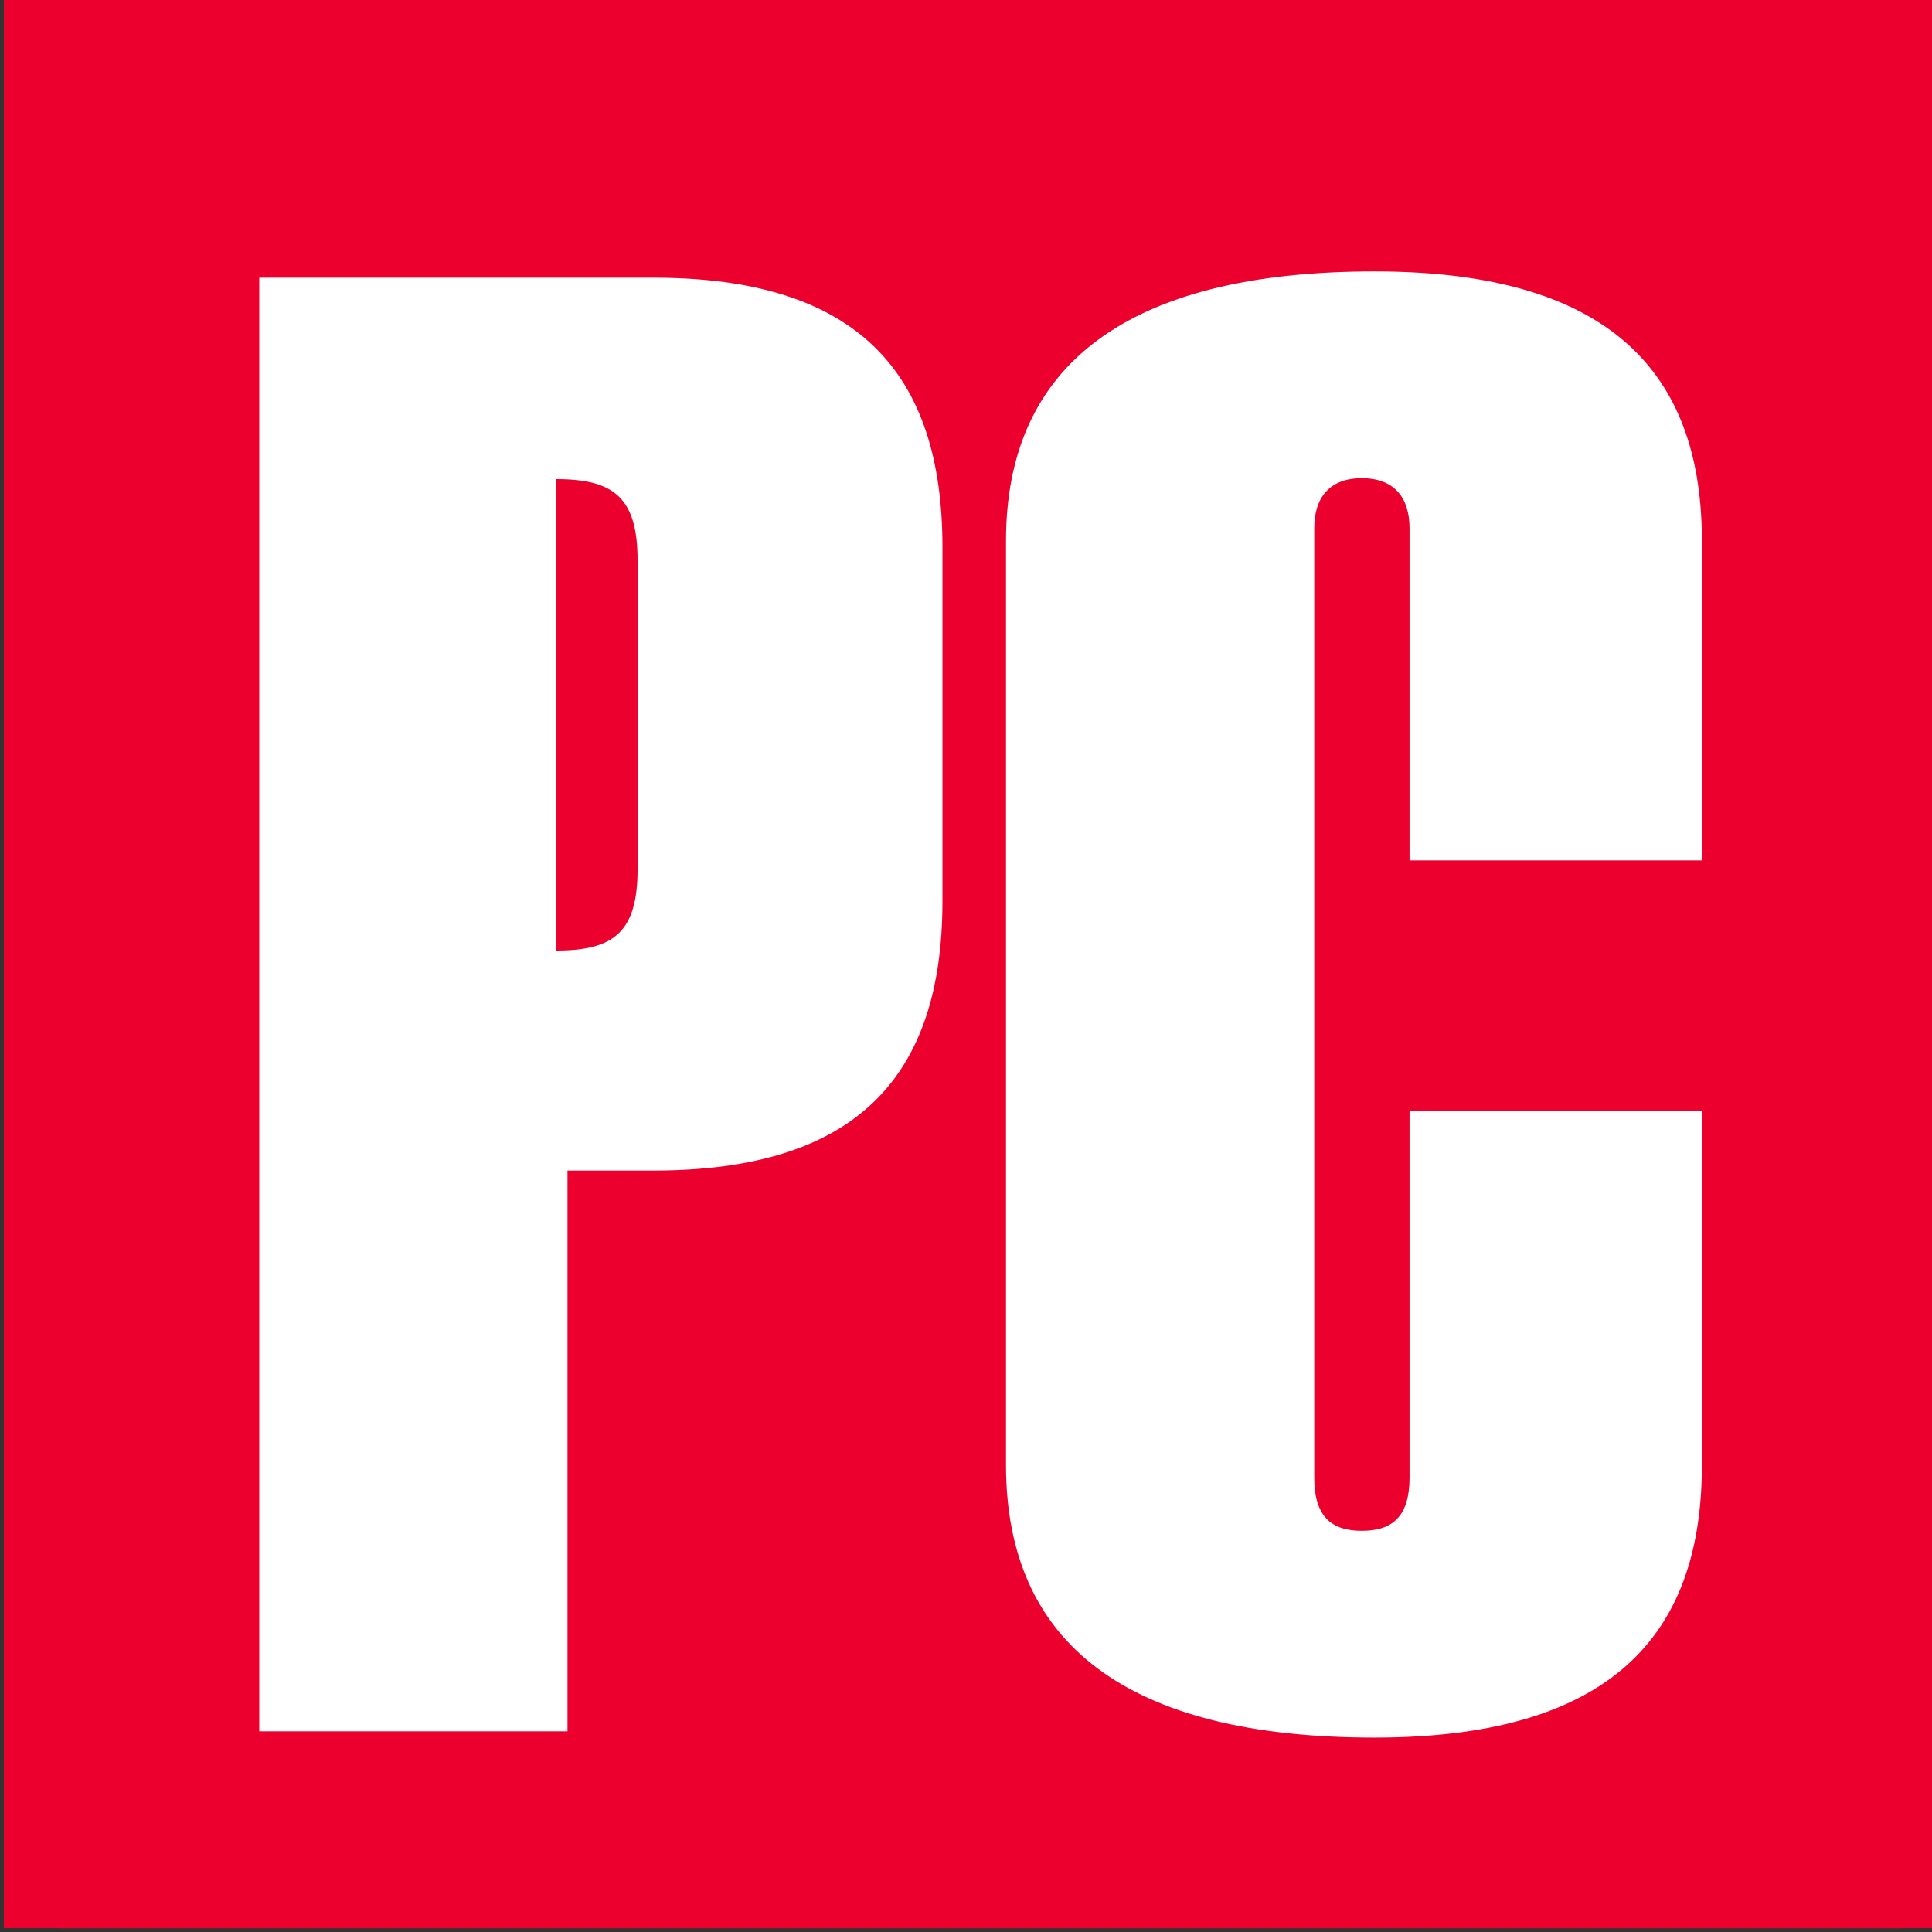
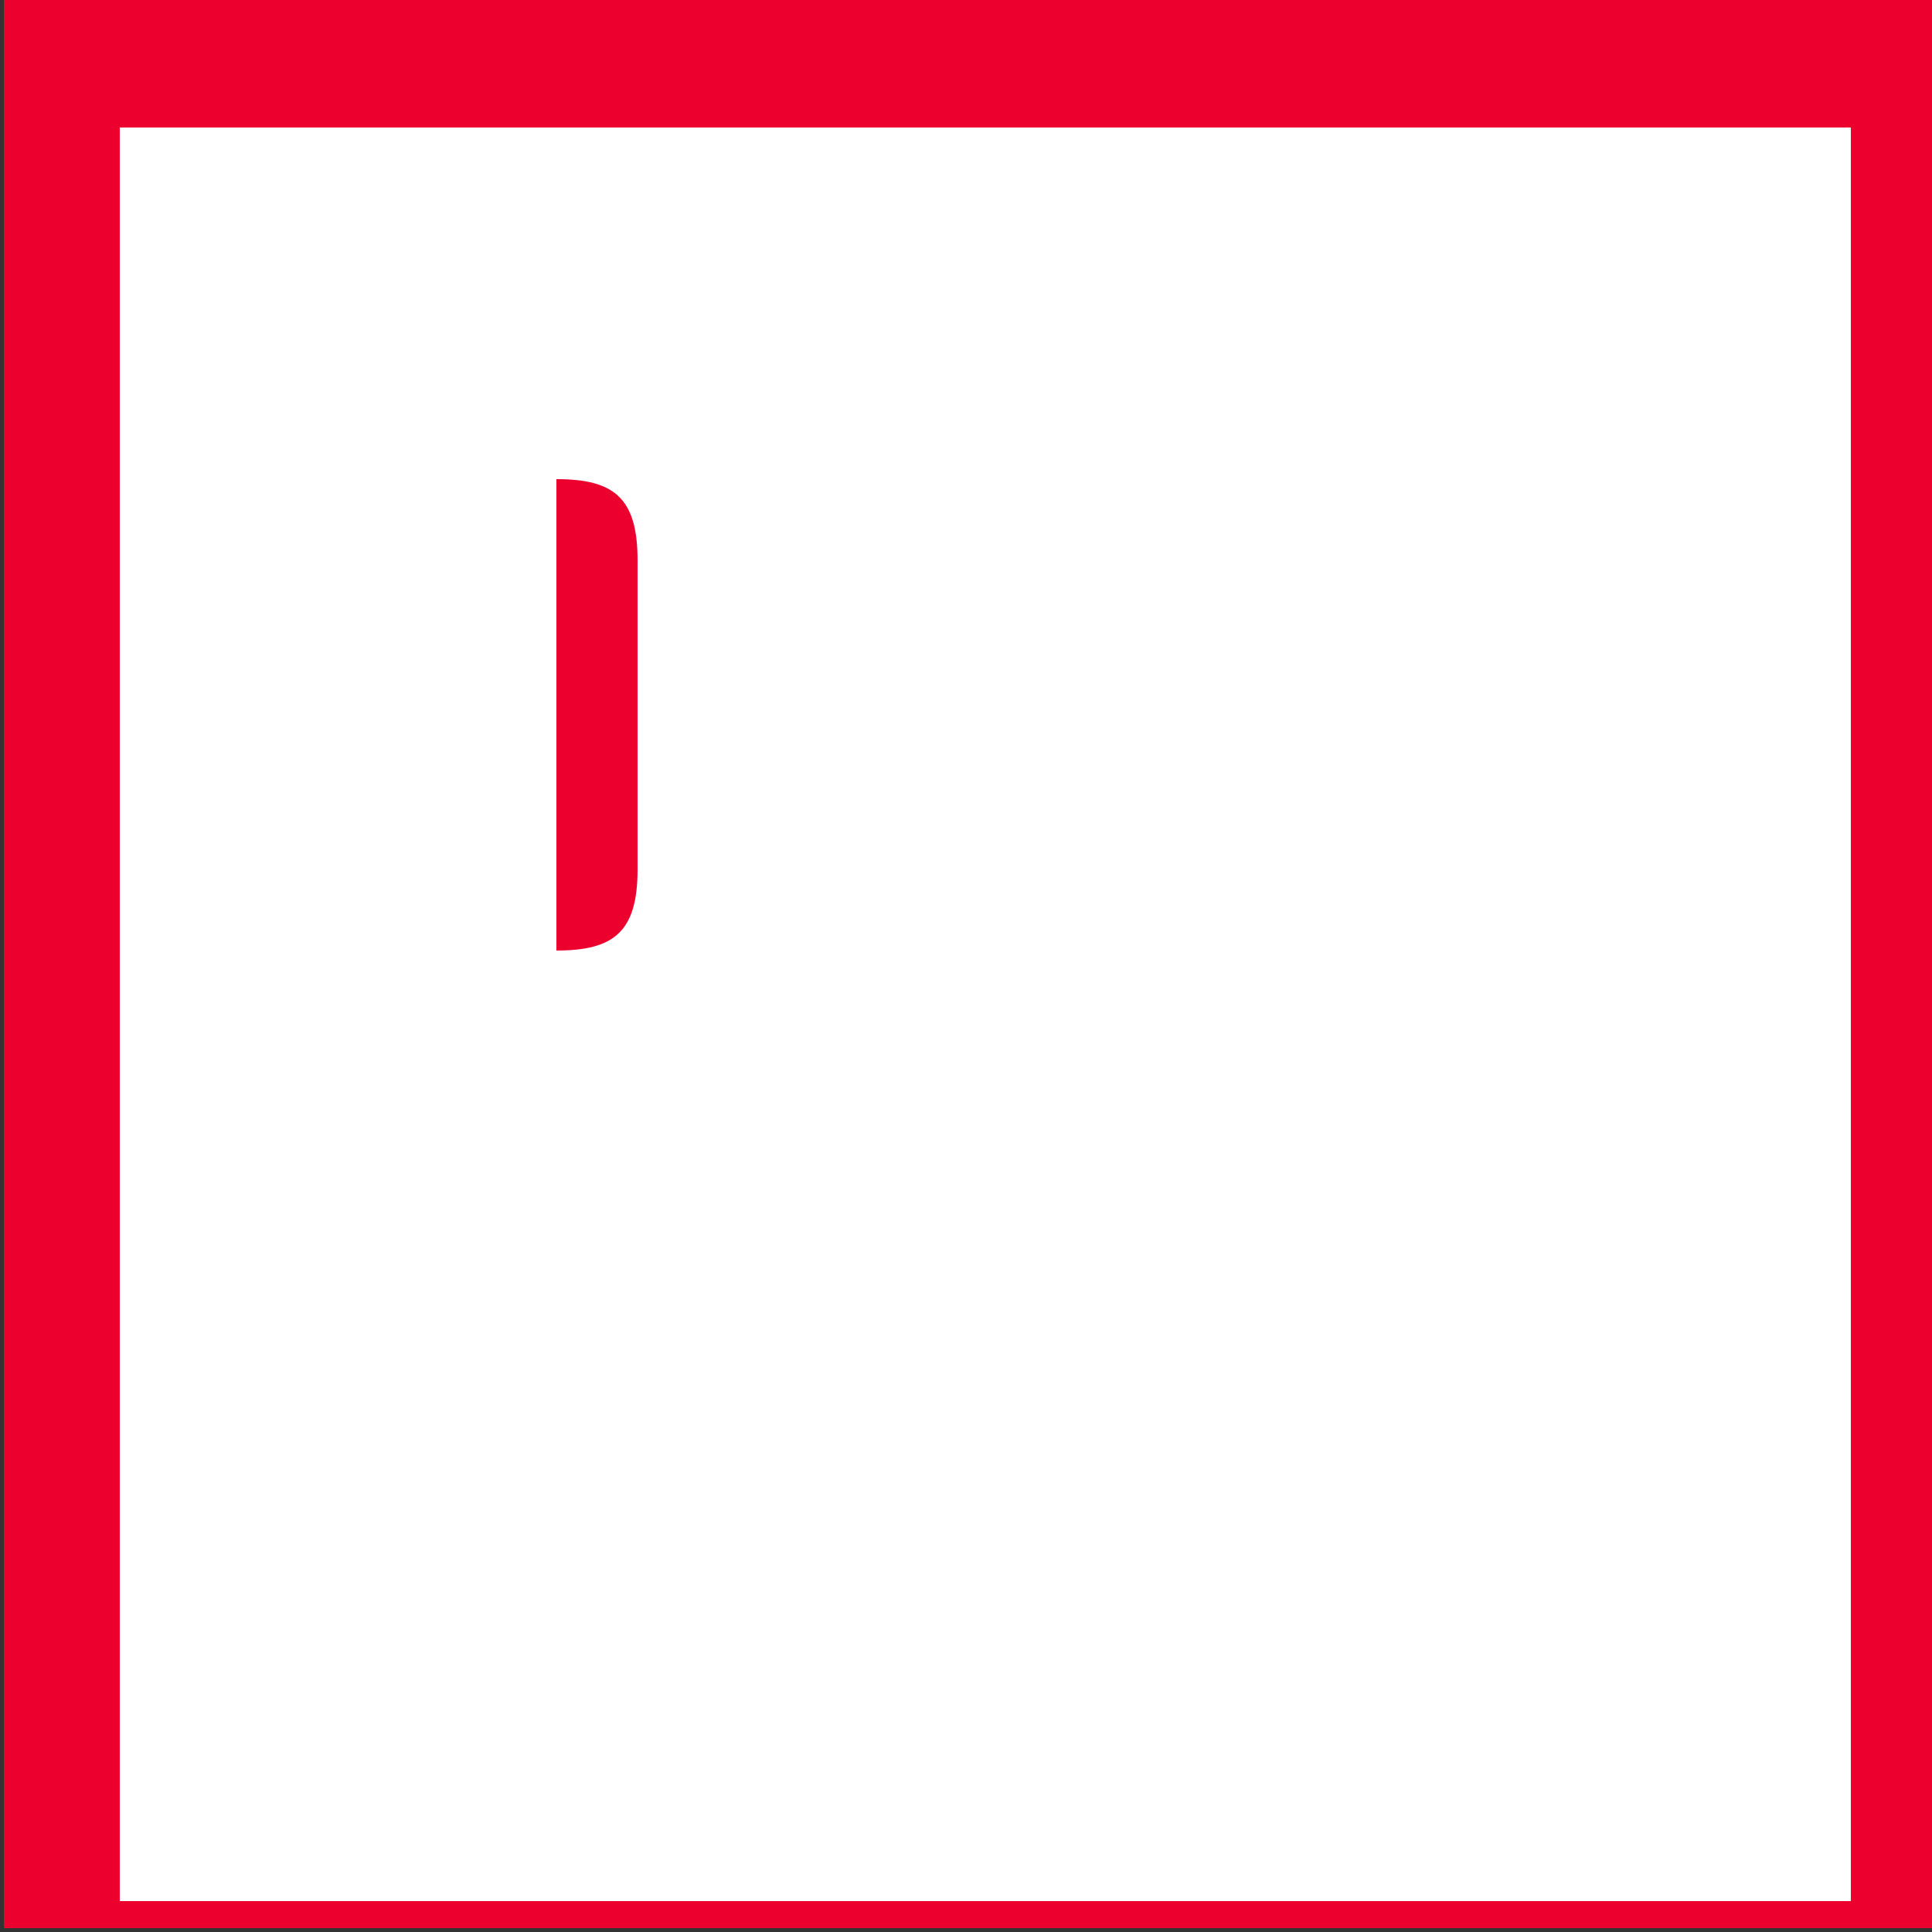
<svg xmlns="http://www.w3.org/2000/svg" xmlns:xlink="http://www.w3.org/1999/xlink" version="1.1" viewBox="0 0 500 500" height="500px" width="500px">
  <rect x="0" y="0" width="500" height="500" fill="#333333" stroke="none" />
  <title>Untitled</title>
  <desc>Created with Sketch.</desc>
  <defs>
    <polygon points="0.256 -0 492.204 -0 492.204 486.091 0.256 486.091" id="path-1" />
  </defs>
  <g fill-rule="evenodd" fill="none" stroke-width="1" stroke="none" id="Page-1">
    <g id="pcmag">
      <rect height="499" width="499" y="0" x="1" fill-rule="nonzero" fill="#EB002E" id="Rectangle" />
      <rect height="459" width="448" y="33" x="31" fill-rule="nonzero" fill="#FFFFFF" id="Rectangle" />
      <path fill-rule="nonzero" fill="#EB002E" id="Fill-1" d="M144,124 L144,246 C158.904,246 165,241.154 165,224.993 L165,145.005 C165,128.846 158.904,124 144,124" />
      <g transform="translate(0, 13)" id="Group-5">
        <g id="Fill-3-Clipped">
          <mask fill="white" id="mask-2">
            <use xlink:href="#path-1" />
          </mask>
          <g id="path-1" />
-           <path mask="url(#mask-2)" fill-rule="nonzero" fill="#EB002E" id="Fill-3" d="M440.445,209.67 L364.787,209.67 L364.787,123.726 C364.787,115.618 360.674,110.755 352.457,110.755 C344.232,110.755 340.124,115.618 340.124,123.726 L340.124,369.39 C340.124,379.121 344.232,383.172 352.457,383.172 C360.674,383.172 364.787,379.121 364.787,369.39 L364.787,274.527 L440.445,274.527 L440.445,366.148 C440.445,407.497 419.888,436.69 355.743,436.69 C291.599,436.69 260.351,412.355 260.351,366.148 L260.351,126.972 C260.351,81.568 291.599,57.243 355.743,57.243 C419.888,57.243 440.445,86.431 440.445,126.972 L440.445,209.67 Z M243.903,220.208 C243.903,265.61 221.699,289.937 169.071,289.937 L146.865,289.937 L146.865,435.061 L67.098,435.061 L67.098,58.864 L169.071,58.864 C221.699,58.864 243.903,83.188 243.903,128.591 L243.903,220.208 Z M15.339,486.091 L492.204,486.091 L492.204,8.164 L15.339,8.164 L15.339,486.091 Z" />
        </g>
      </g>
    </g>
  </g>
</svg>